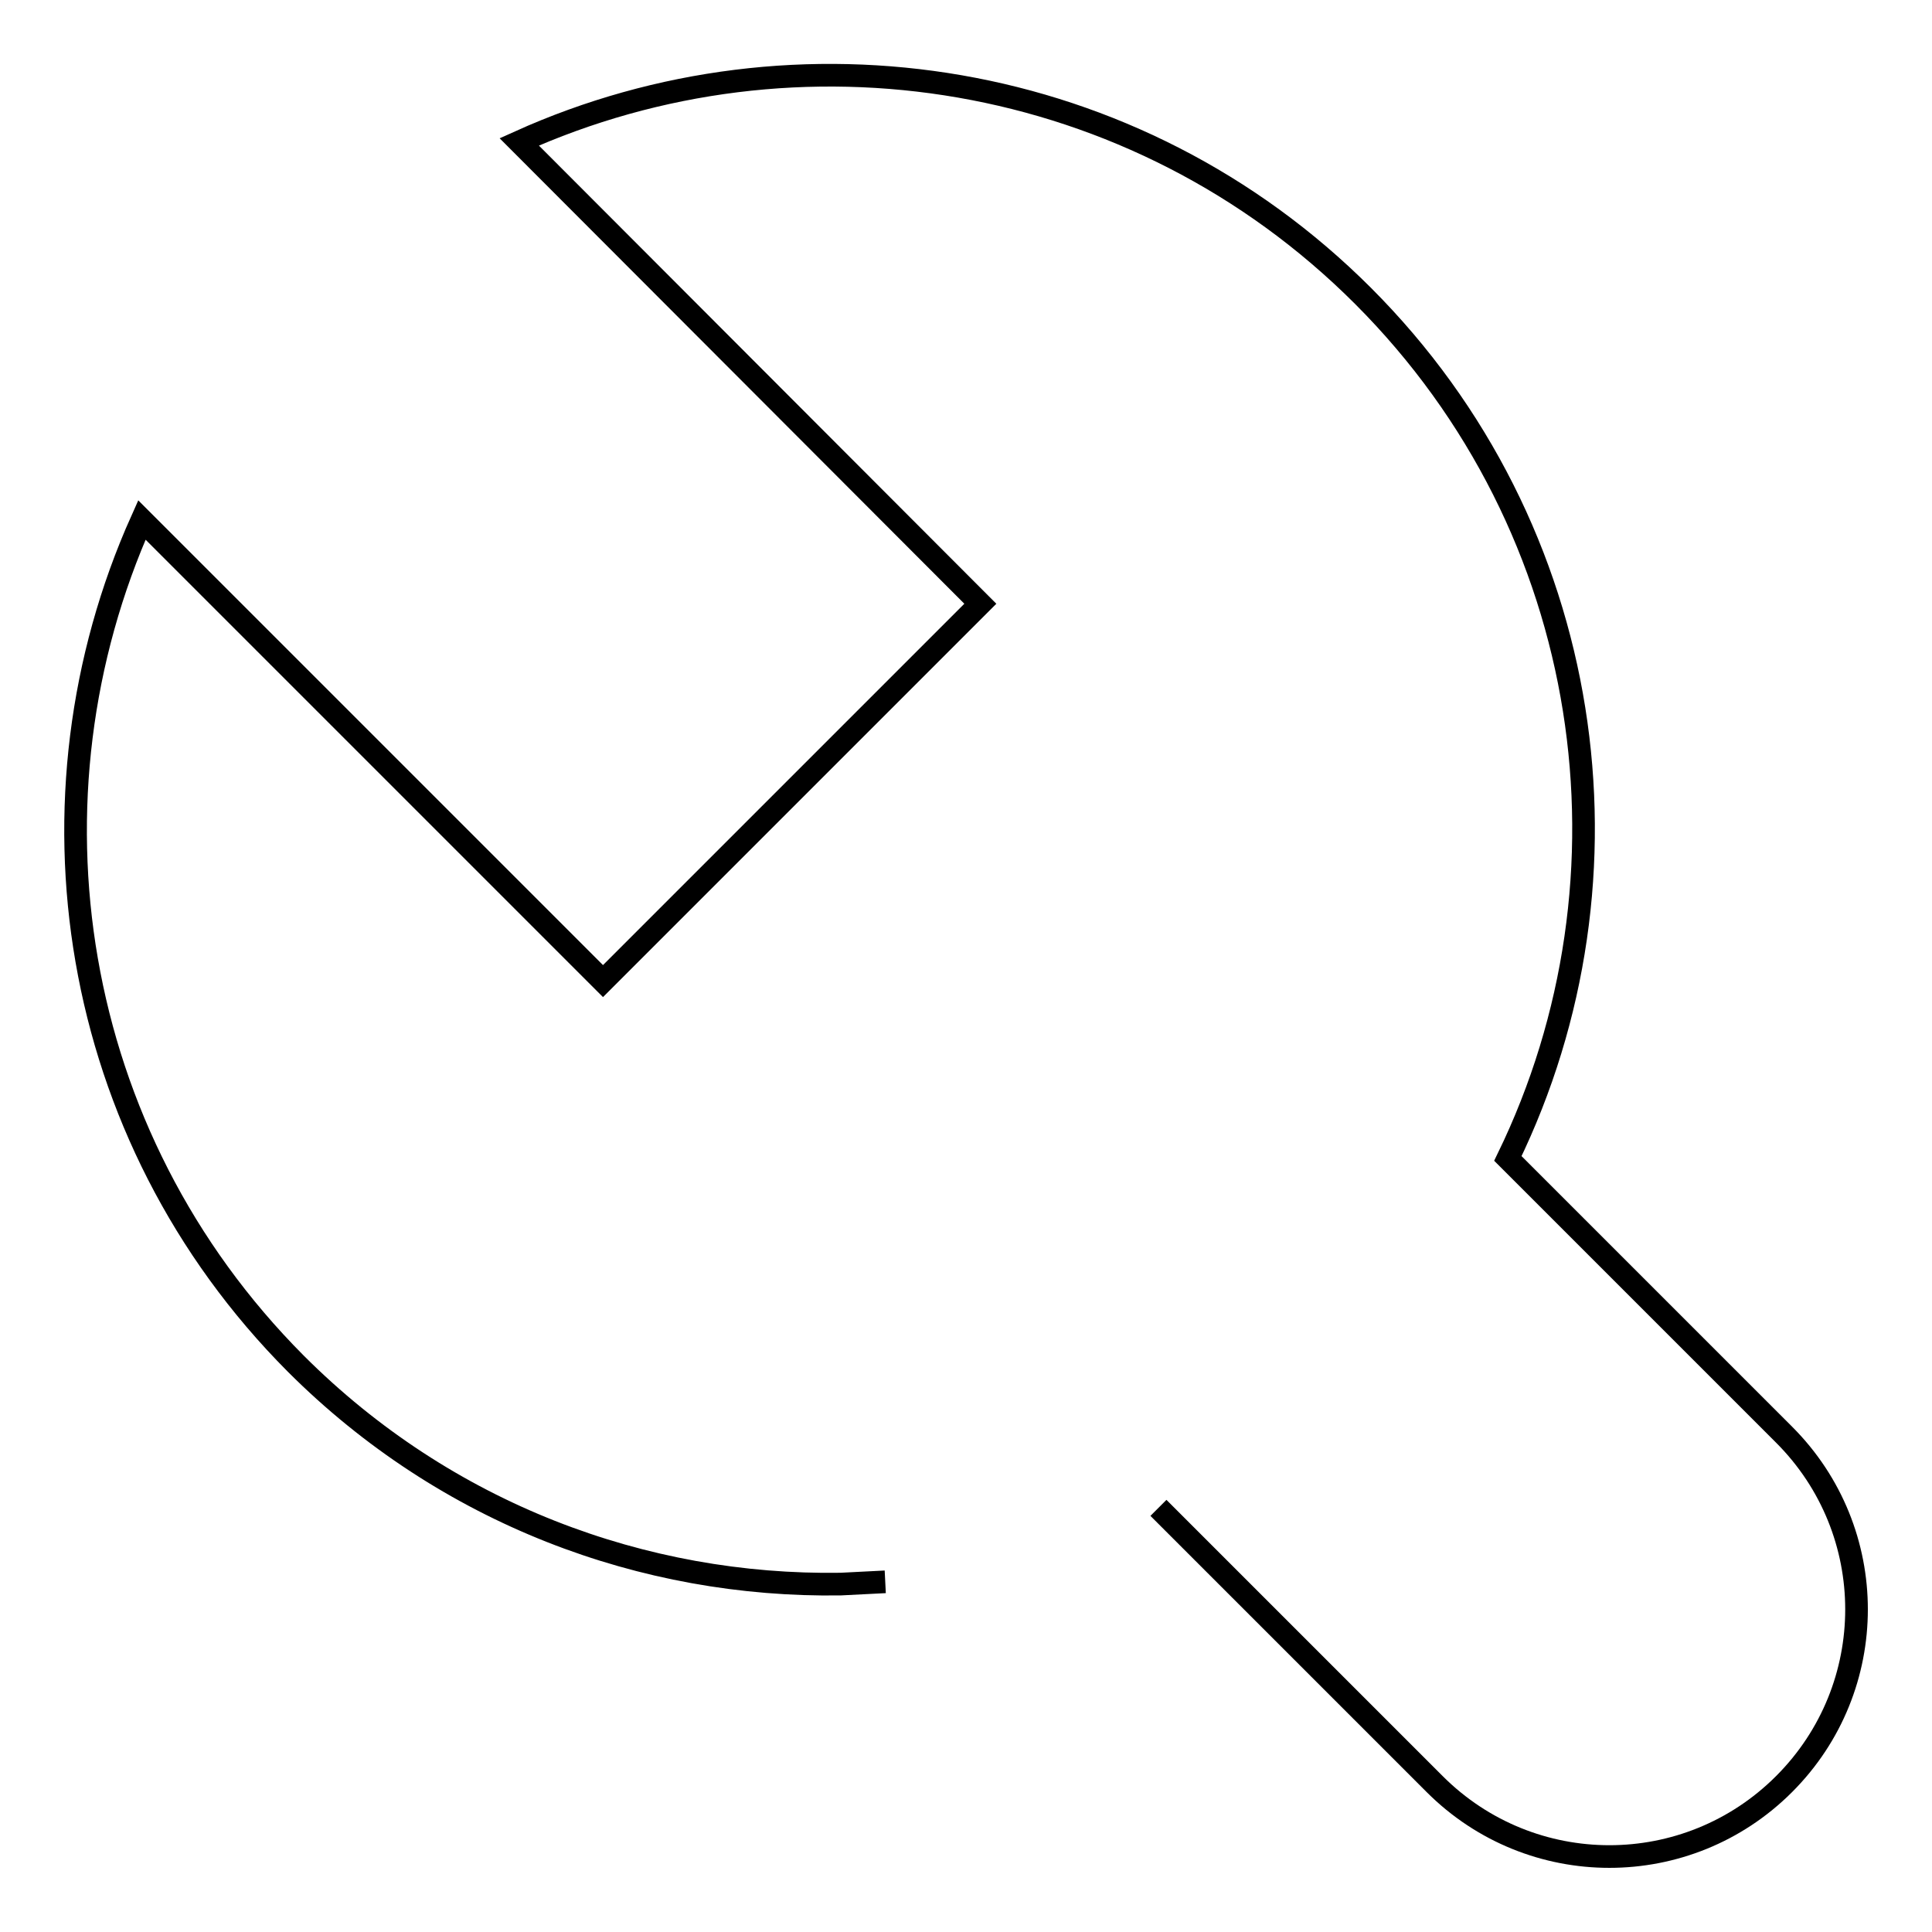
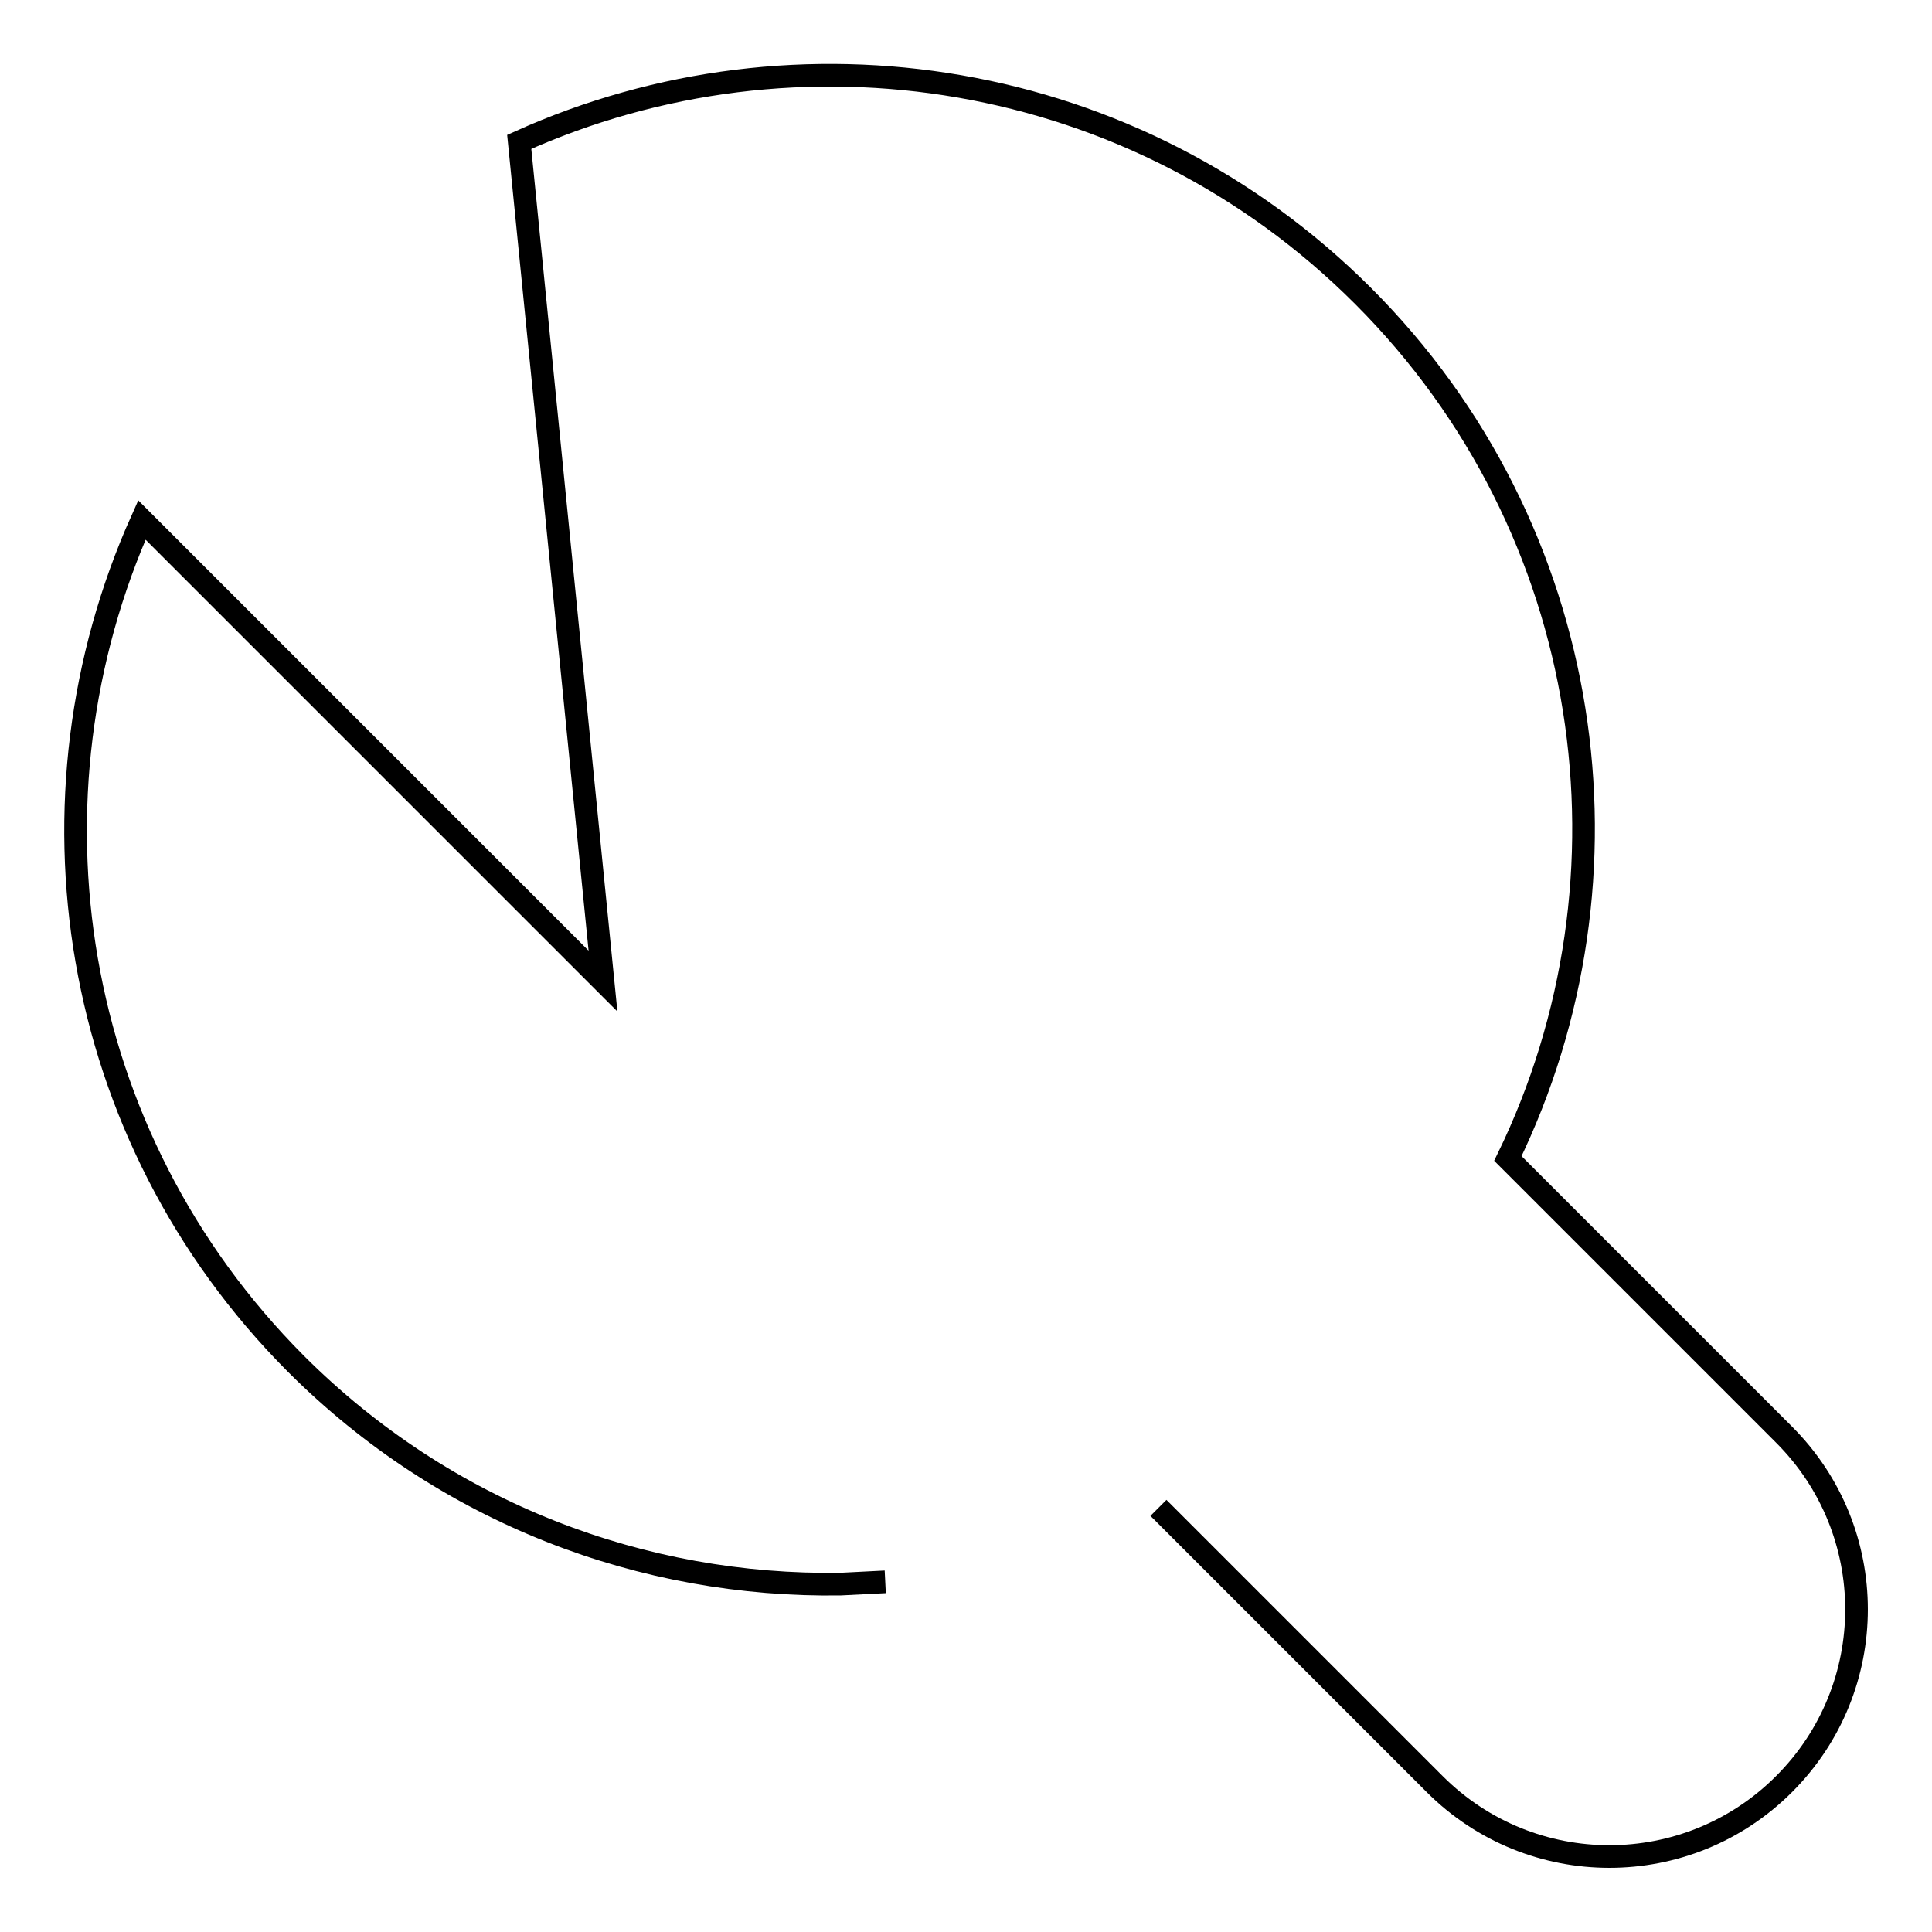
<svg xmlns="http://www.w3.org/2000/svg" version="1.1" x="0px" y="0px" viewBox="0 0 256 256" enable-background="new 0 0 256 256" xml:space="preserve">
  <g>
    <g>
-       <path stroke-width="3" fill-opacity="0" stroke="#000000" d="M117.3,209.6c-2,0.1-3.9,0.2-5.9,0.3c-26.1,0.4-52.3-9.3-72.2-29.2C9,150.4,2.3,105.7,18.8,68.9l61.1,61.1l50-50L68.8,18.8C105.6,2.2,150.4,9,180.6,39.2c30.9,30.9,37.3,77.1,19.2,114.3l36.6,36.6c12.8,12.8,12.8,33.5,0,46.3c-12.8,12.8-33.5,12.8-46.3,0l-36.6-36.6" />
+       <path stroke-width="3" fill-opacity="0" stroke="#000000" d="M117.3,209.6c-2,0.1-3.9,0.2-5.9,0.3c-26.1,0.4-52.3-9.3-72.2-29.2C9,150.4,2.3,105.7,18.8,68.9l61.1,61.1L68.8,18.8C105.6,2.2,150.4,9,180.6,39.2c30.9,30.9,37.3,77.1,19.2,114.3l36.6,36.6c12.8,12.8,12.8,33.5,0,46.3c-12.8,12.8-33.5,12.8-46.3,0l-36.6-36.6" />
    </g>
  </g>
</svg>